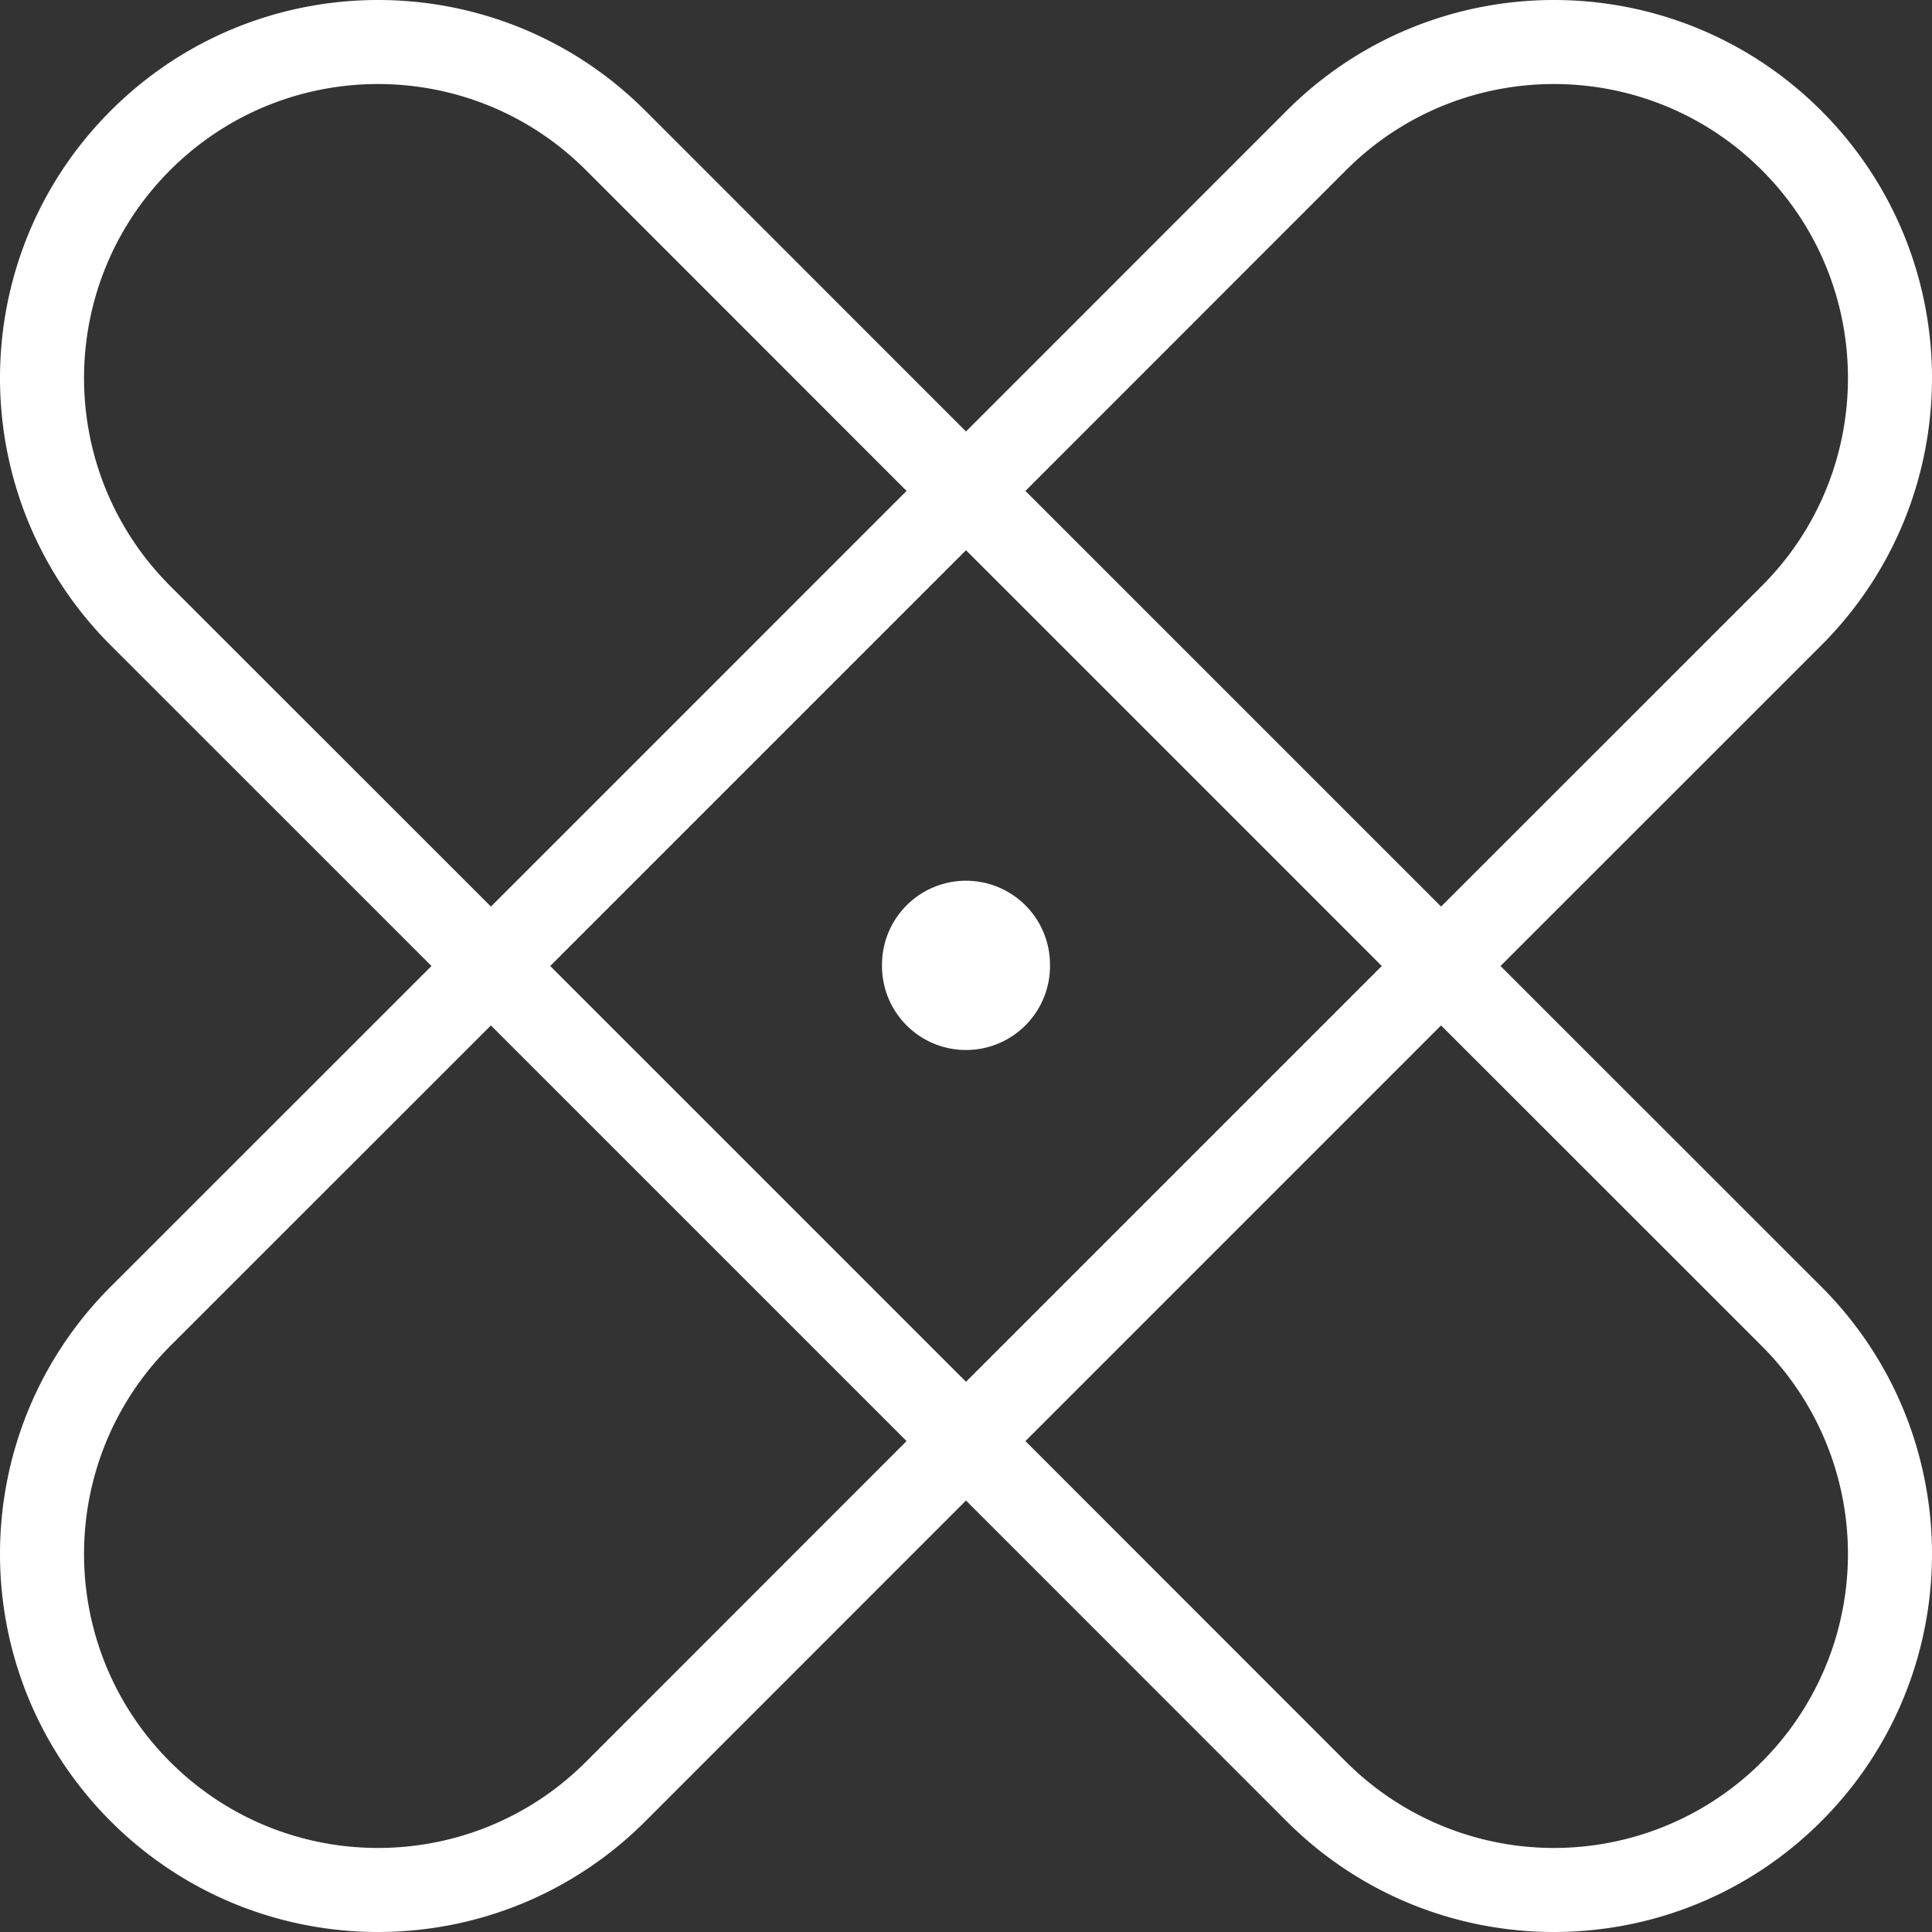
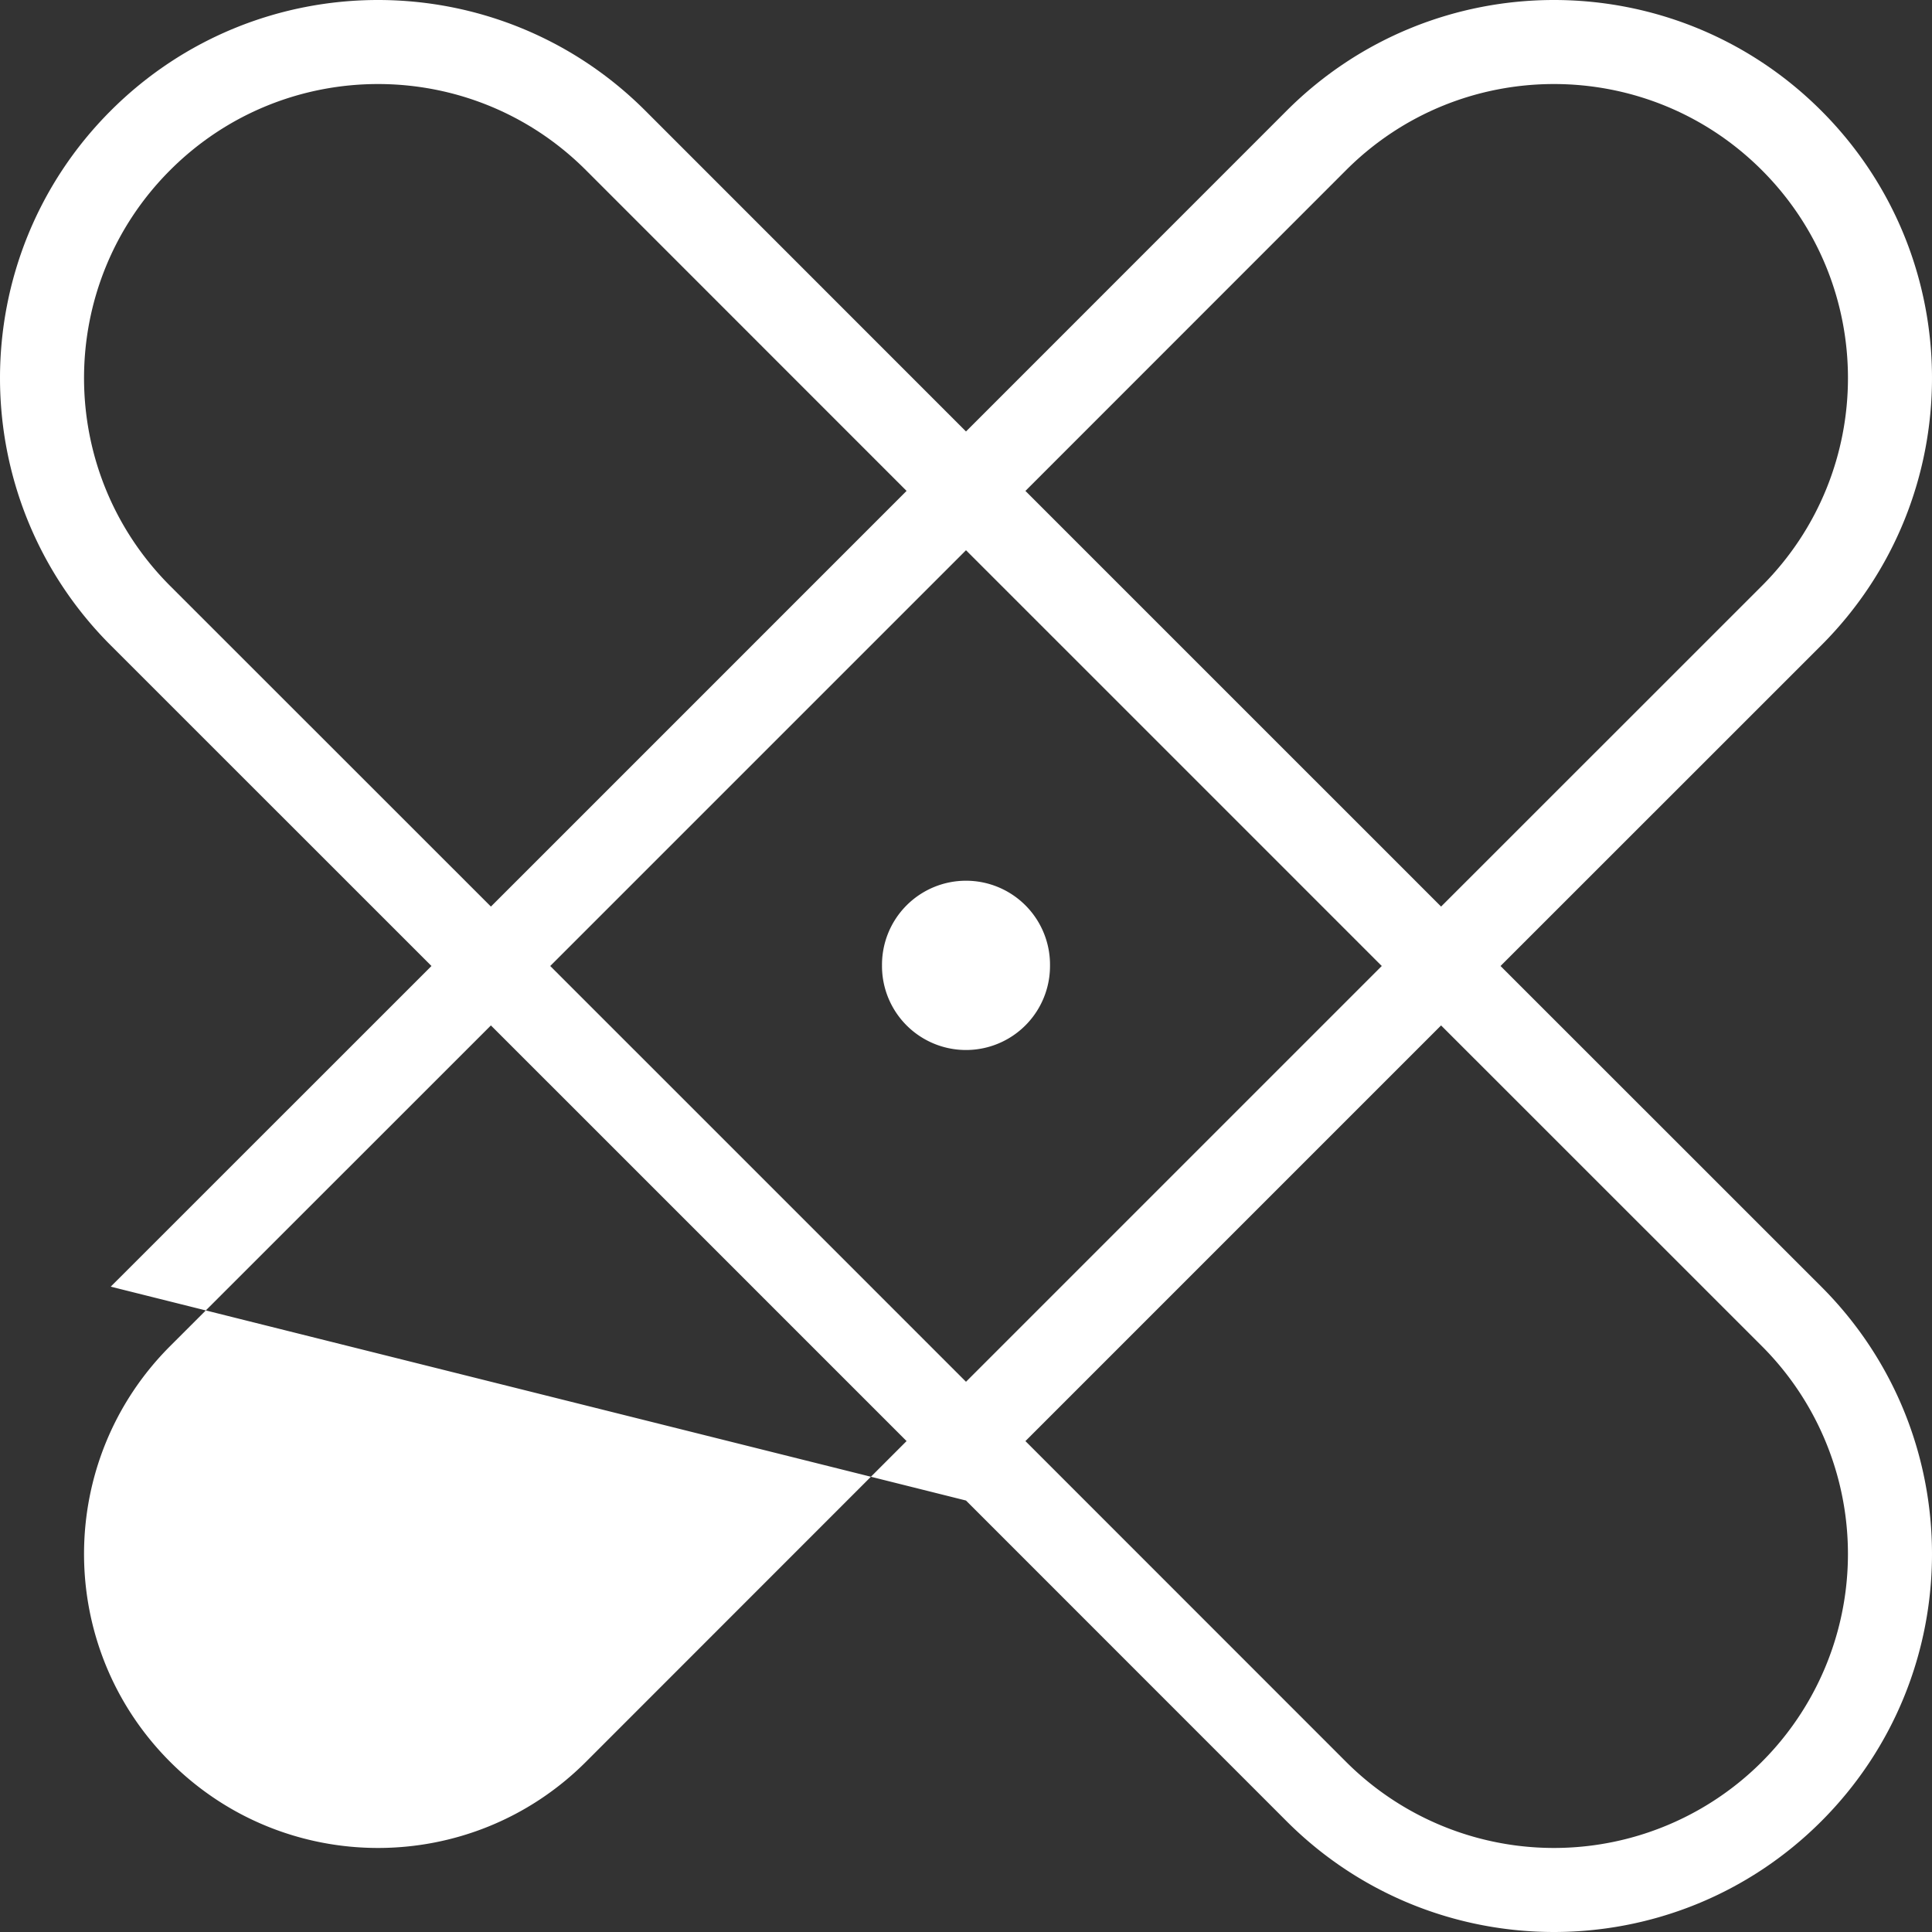
<svg xmlns="http://www.w3.org/2000/svg" width="100" height="100" viewBox="0 0 100 100">
  <rect x="0" y="0" width="100" height="100" fill="#333333" stroke="none" />
-   <path d="m77.667 50 16.602-16.597c7.641-7.641 7.641-20.03 0-27.672-7.642-7.641-20.03-7.641-27.672 0L50 22.333 33.403 5.731c-7.641-7.641-20.03-7.641-27.672 0-7.641 7.642-7.641 20.03 0 27.672L22.333 50 5.731 66.597c-7.641 7.641-7.641 20.03 0 27.672 7.642 7.641 20.03 7.641 27.672 0L50 77.667l16.597 16.602c7.641 7.641 20.03 7.641 27.672 0 7.641-7.642 7.641-20.03 0-27.672L77.667 50zM69.673 8.807c5.942-5.943 15.577-5.943 21.52 0s5.943 15.578 0 21.52L74.591 46.924 53.076 25.41 69.673 8.807zM71.52 50 50 71.52 28.48 50 50 28.48 71.52 50zM8.807 30.327c-5.943-5.942-5.943-15.577 0-21.52s15.578-5.943 21.52 0l16.597 16.602L25.41 46.924 8.807 30.327zm21.52 60.866c-5.942 5.943-15.577 5.943-21.52 0s-5.943-15.578 0-21.52l16.602-16.597L46.924 74.59 30.327 91.193zm60.866 0a15.216 15.216 0 0 1-21.52 0L53.076 74.591 74.59 53.076l16.602 16.597a15.216 15.216 0 0 1 0 21.52zM45.653 50a4.348 4.348 0 1 1 8.695 0 4.348 4.348 0 0 1-8.696 0z" fill-rule="nonzero" fill="#FFF" />
+   <path d="m77.667 50 16.602-16.597c7.641-7.641 7.641-20.03 0-27.672-7.642-7.641-20.03-7.641-27.672 0L50 22.333 33.403 5.731c-7.641-7.641-20.03-7.641-27.672 0-7.641 7.642-7.641 20.03 0 27.672L22.333 50 5.731 66.597L50 77.667l16.597 16.602c7.641 7.641 20.03 7.641 27.672 0 7.641-7.642 7.641-20.03 0-27.672L77.667 50zM69.673 8.807c5.942-5.943 15.577-5.943 21.52 0s5.943 15.578 0 21.52L74.591 46.924 53.076 25.41 69.673 8.807zM71.52 50 50 71.52 28.48 50 50 28.48 71.52 50zM8.807 30.327c-5.943-5.942-5.943-15.577 0-21.52s15.578-5.943 21.52 0l16.597 16.602L25.41 46.924 8.807 30.327zm21.52 60.866c-5.942 5.943-15.577 5.943-21.52 0s-5.943-15.578 0-21.52l16.602-16.597L46.924 74.59 30.327 91.193zm60.866 0a15.216 15.216 0 0 1-21.52 0L53.076 74.591 74.59 53.076l16.602 16.597a15.216 15.216 0 0 1 0 21.52zM45.653 50a4.348 4.348 0 1 1 8.695 0 4.348 4.348 0 0 1-8.696 0z" fill-rule="nonzero" fill="#FFF" />
</svg>